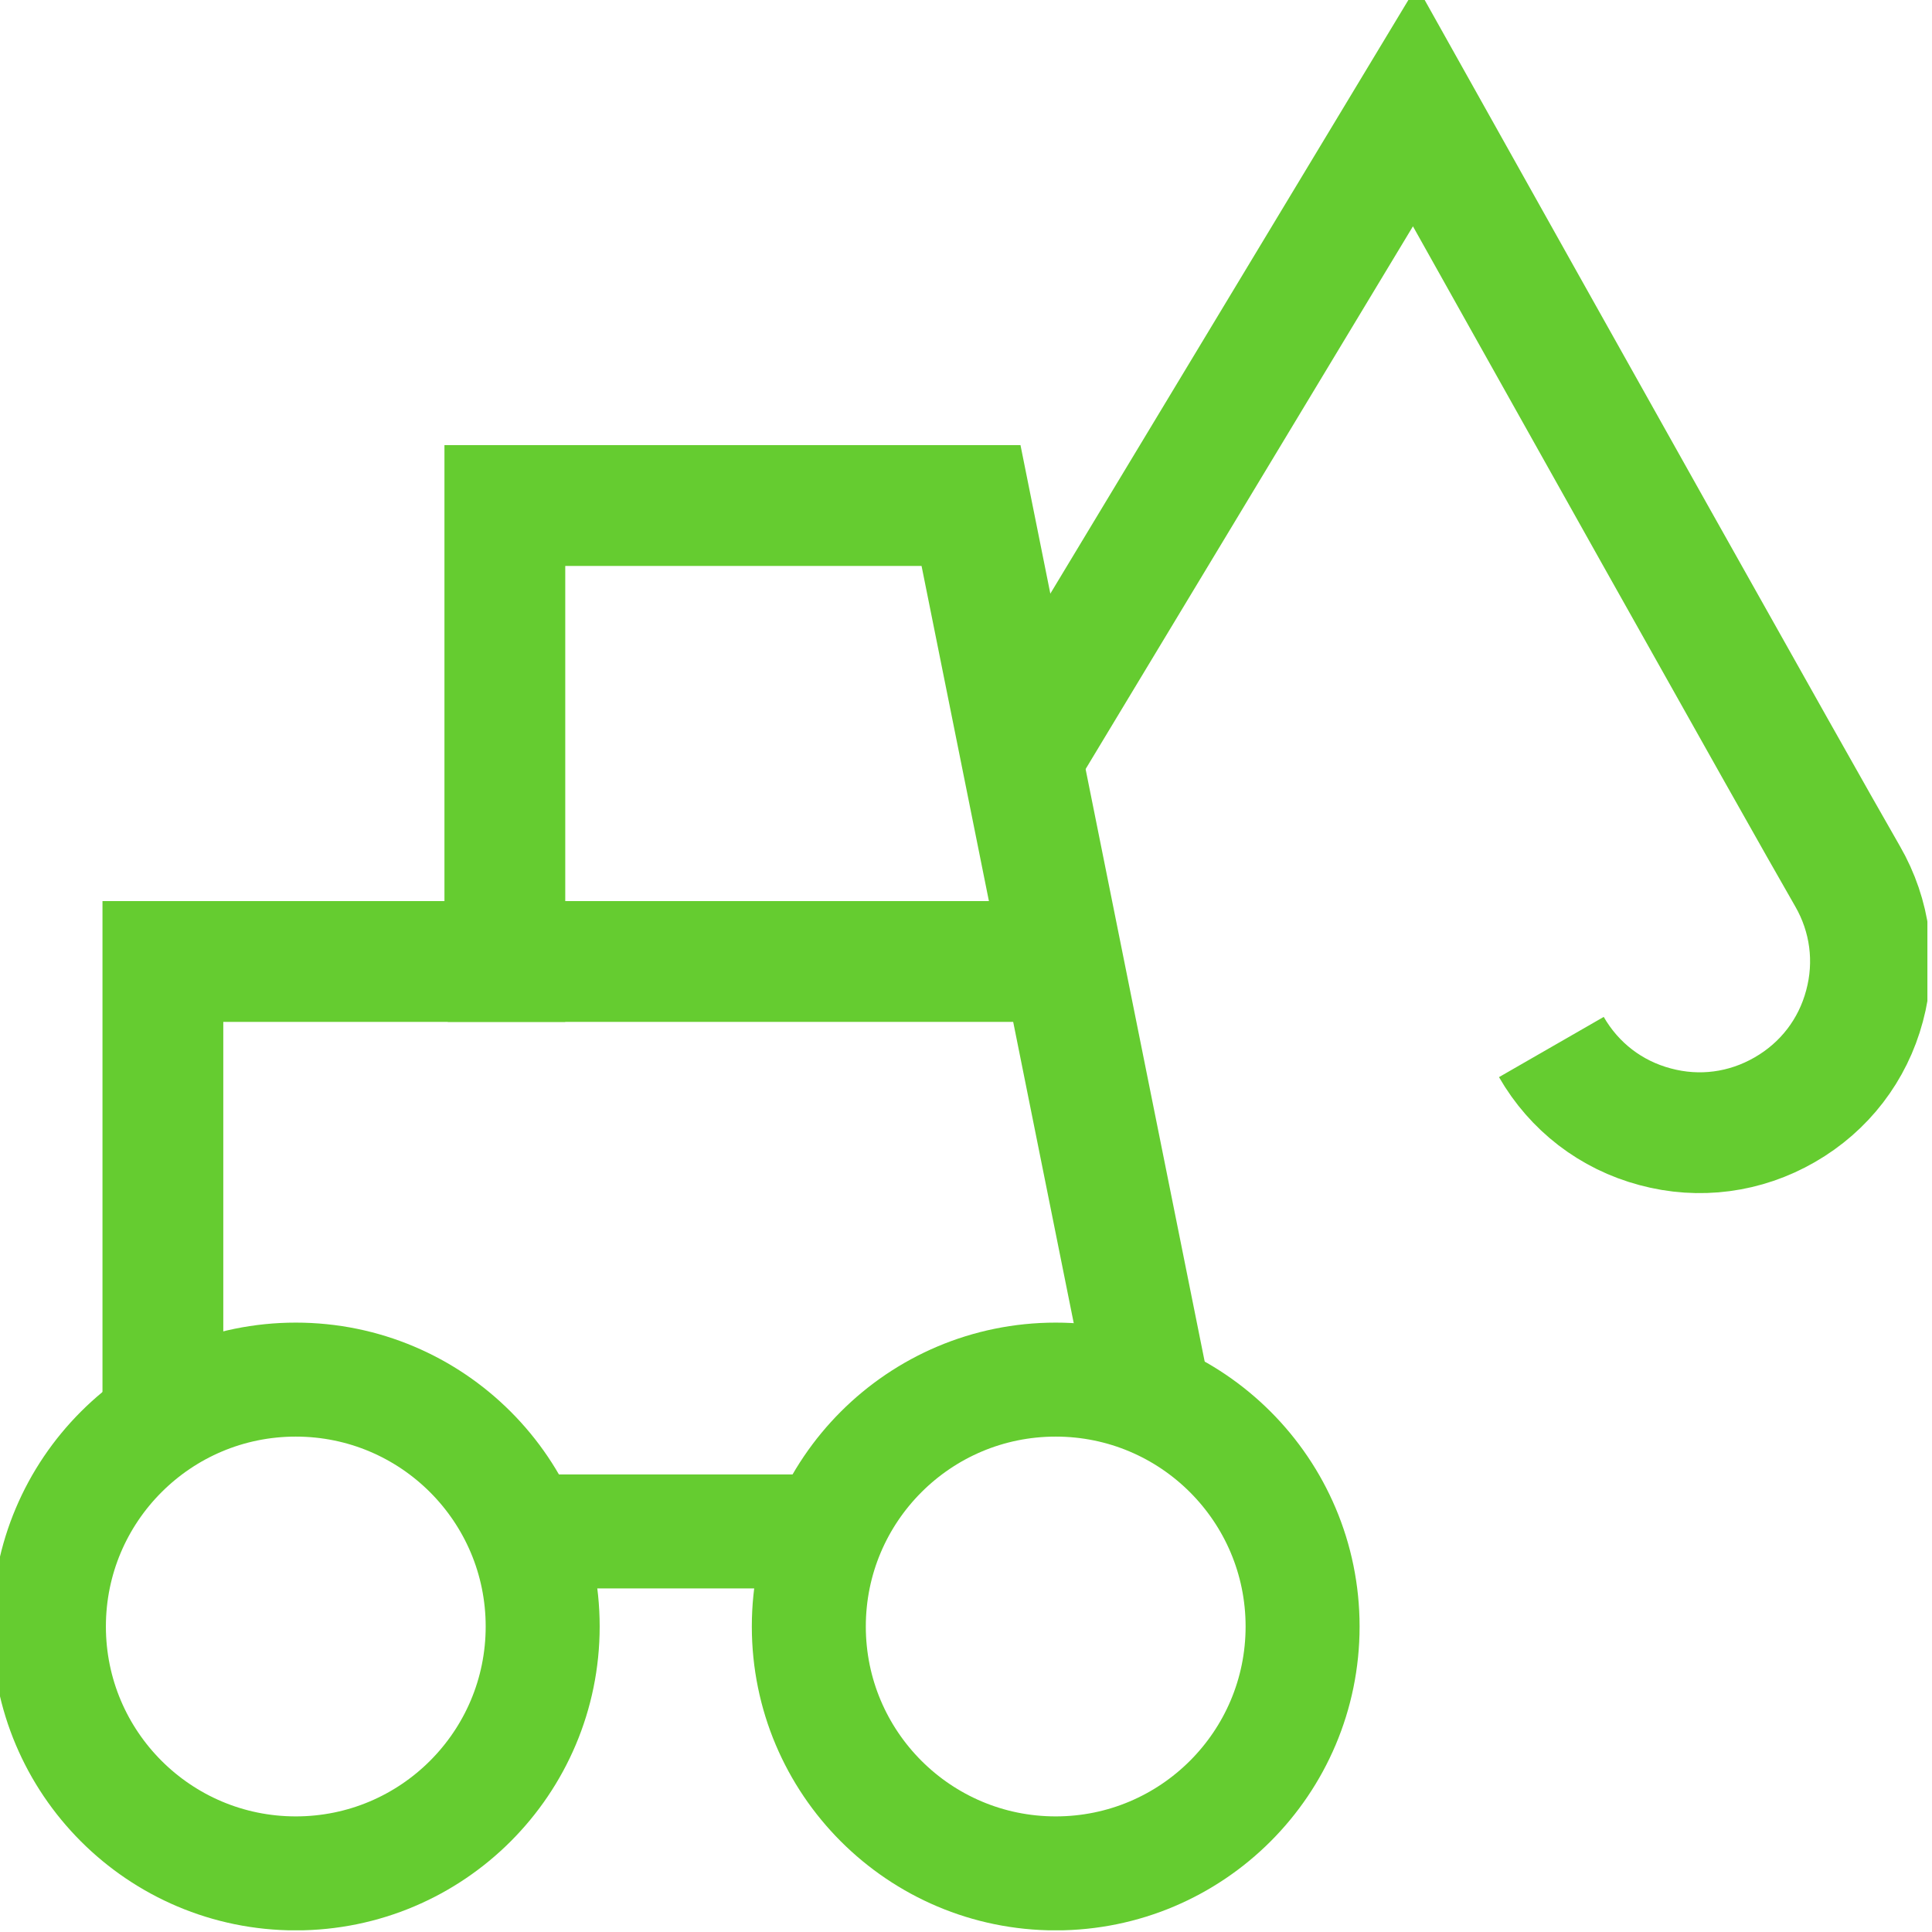
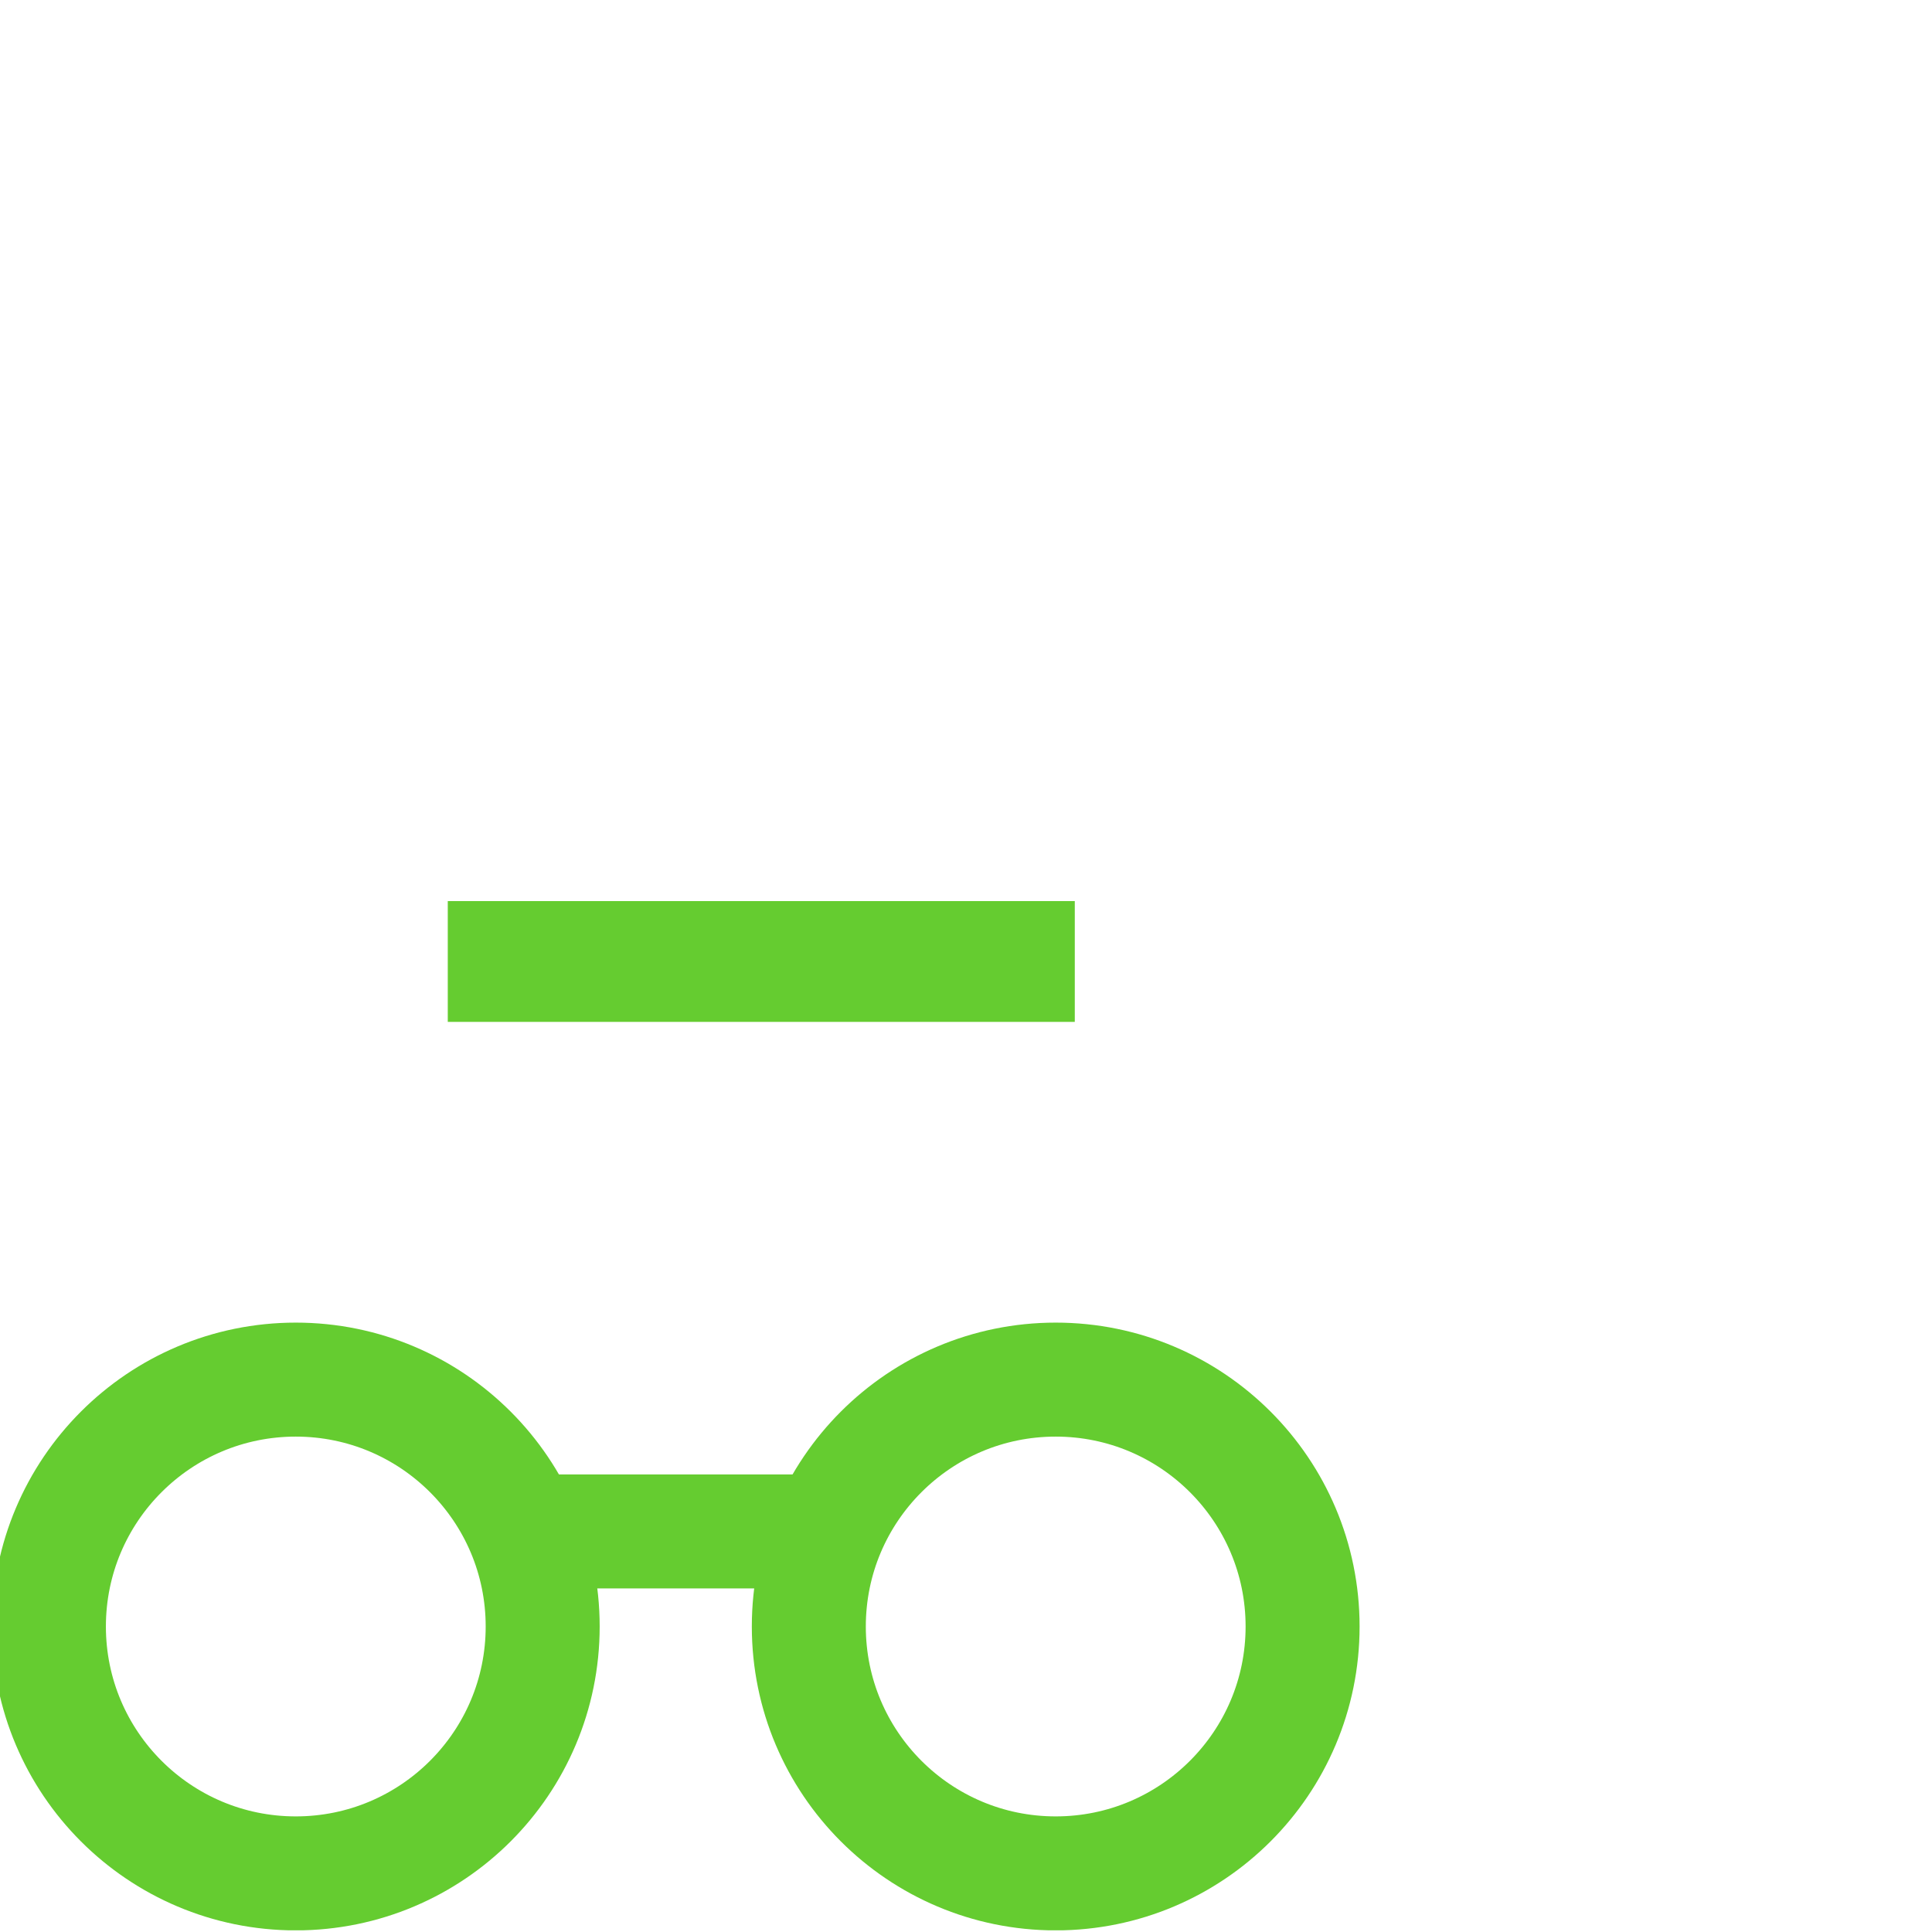
<svg xmlns="http://www.w3.org/2000/svg" id="Ebene_1" viewBox="0 0 113.39 113.39">
  <defs>
    <style>.cls-1,.cls-2,.cls-3{fill:none;}.cls-2{stroke-width:7.09px;}.cls-2,.cls-3{stroke:#65cc30;}.cls-4{clip-path:url(#clippath);}.cls-5{clip-path:url(#clippath-1);}.cls-6{clip-path:url(#clippath-2);}.cls-3{stroke-width:6.69px;}</style>
    <clipPath id="clippath">
      <rect class="cls-1" x="-.48" y="-.43" width="113.6" height="113.72" />
    </clipPath>
    <clipPath id="clippath-1">
      <rect class="cls-1" x="-.48" y="-.43" width="113.6" height="113.72" />
    </clipPath>
    <clipPath id="clippath-2">
-       <rect class="cls-1" x="-.48" y="-.43" width="113.6" height="113.72" />
-     </clipPath>
+       </clipPath>
  </defs>
  <g class="cls-4">
-     <path class="cls-2" d="M59.79,44.78c7.75-12.85,15.5-25.7,23.25-38.55,6.55,11.7,22.48,40.15,25.39,45.19,1.34,2.32,1.7,5.03,1,7.62-.69,2.59-2.35,4.75-4.68,6.09-2.32,1.34-5.02,1.7-7.61,1-2.59-.69-4.75-2.35-6.09-4.68" />
-   </g>
+     </g>
  <line class="cls-2" x1="63.08" y1="56.43" x2="26.28" y2="56.43" />
  <g class="cls-5">
    <circle class="cls-3" cx="17.36" cy="95.46" r="14.49" />
    <circle class="cls-3" cx="61.96" cy="95.46" r="14.49" />
  </g>
  <line class="cls-3" x1="31.15" y1="89.88" x2="47.14" y2="89.88" />
  <g class="cls-6">
-     <path class="cls-2" d="M67.69,82.91c-3.57-17.75-7.13-35.49-10.7-53.24H29.63v26.76H9.56v27.16" />
+     <path class="cls-2" d="M67.69,82.91c-3.57-17.75-7.13-35.49-10.7-53.24H29.63v26.76H9.56" />
  </g>
</svg>